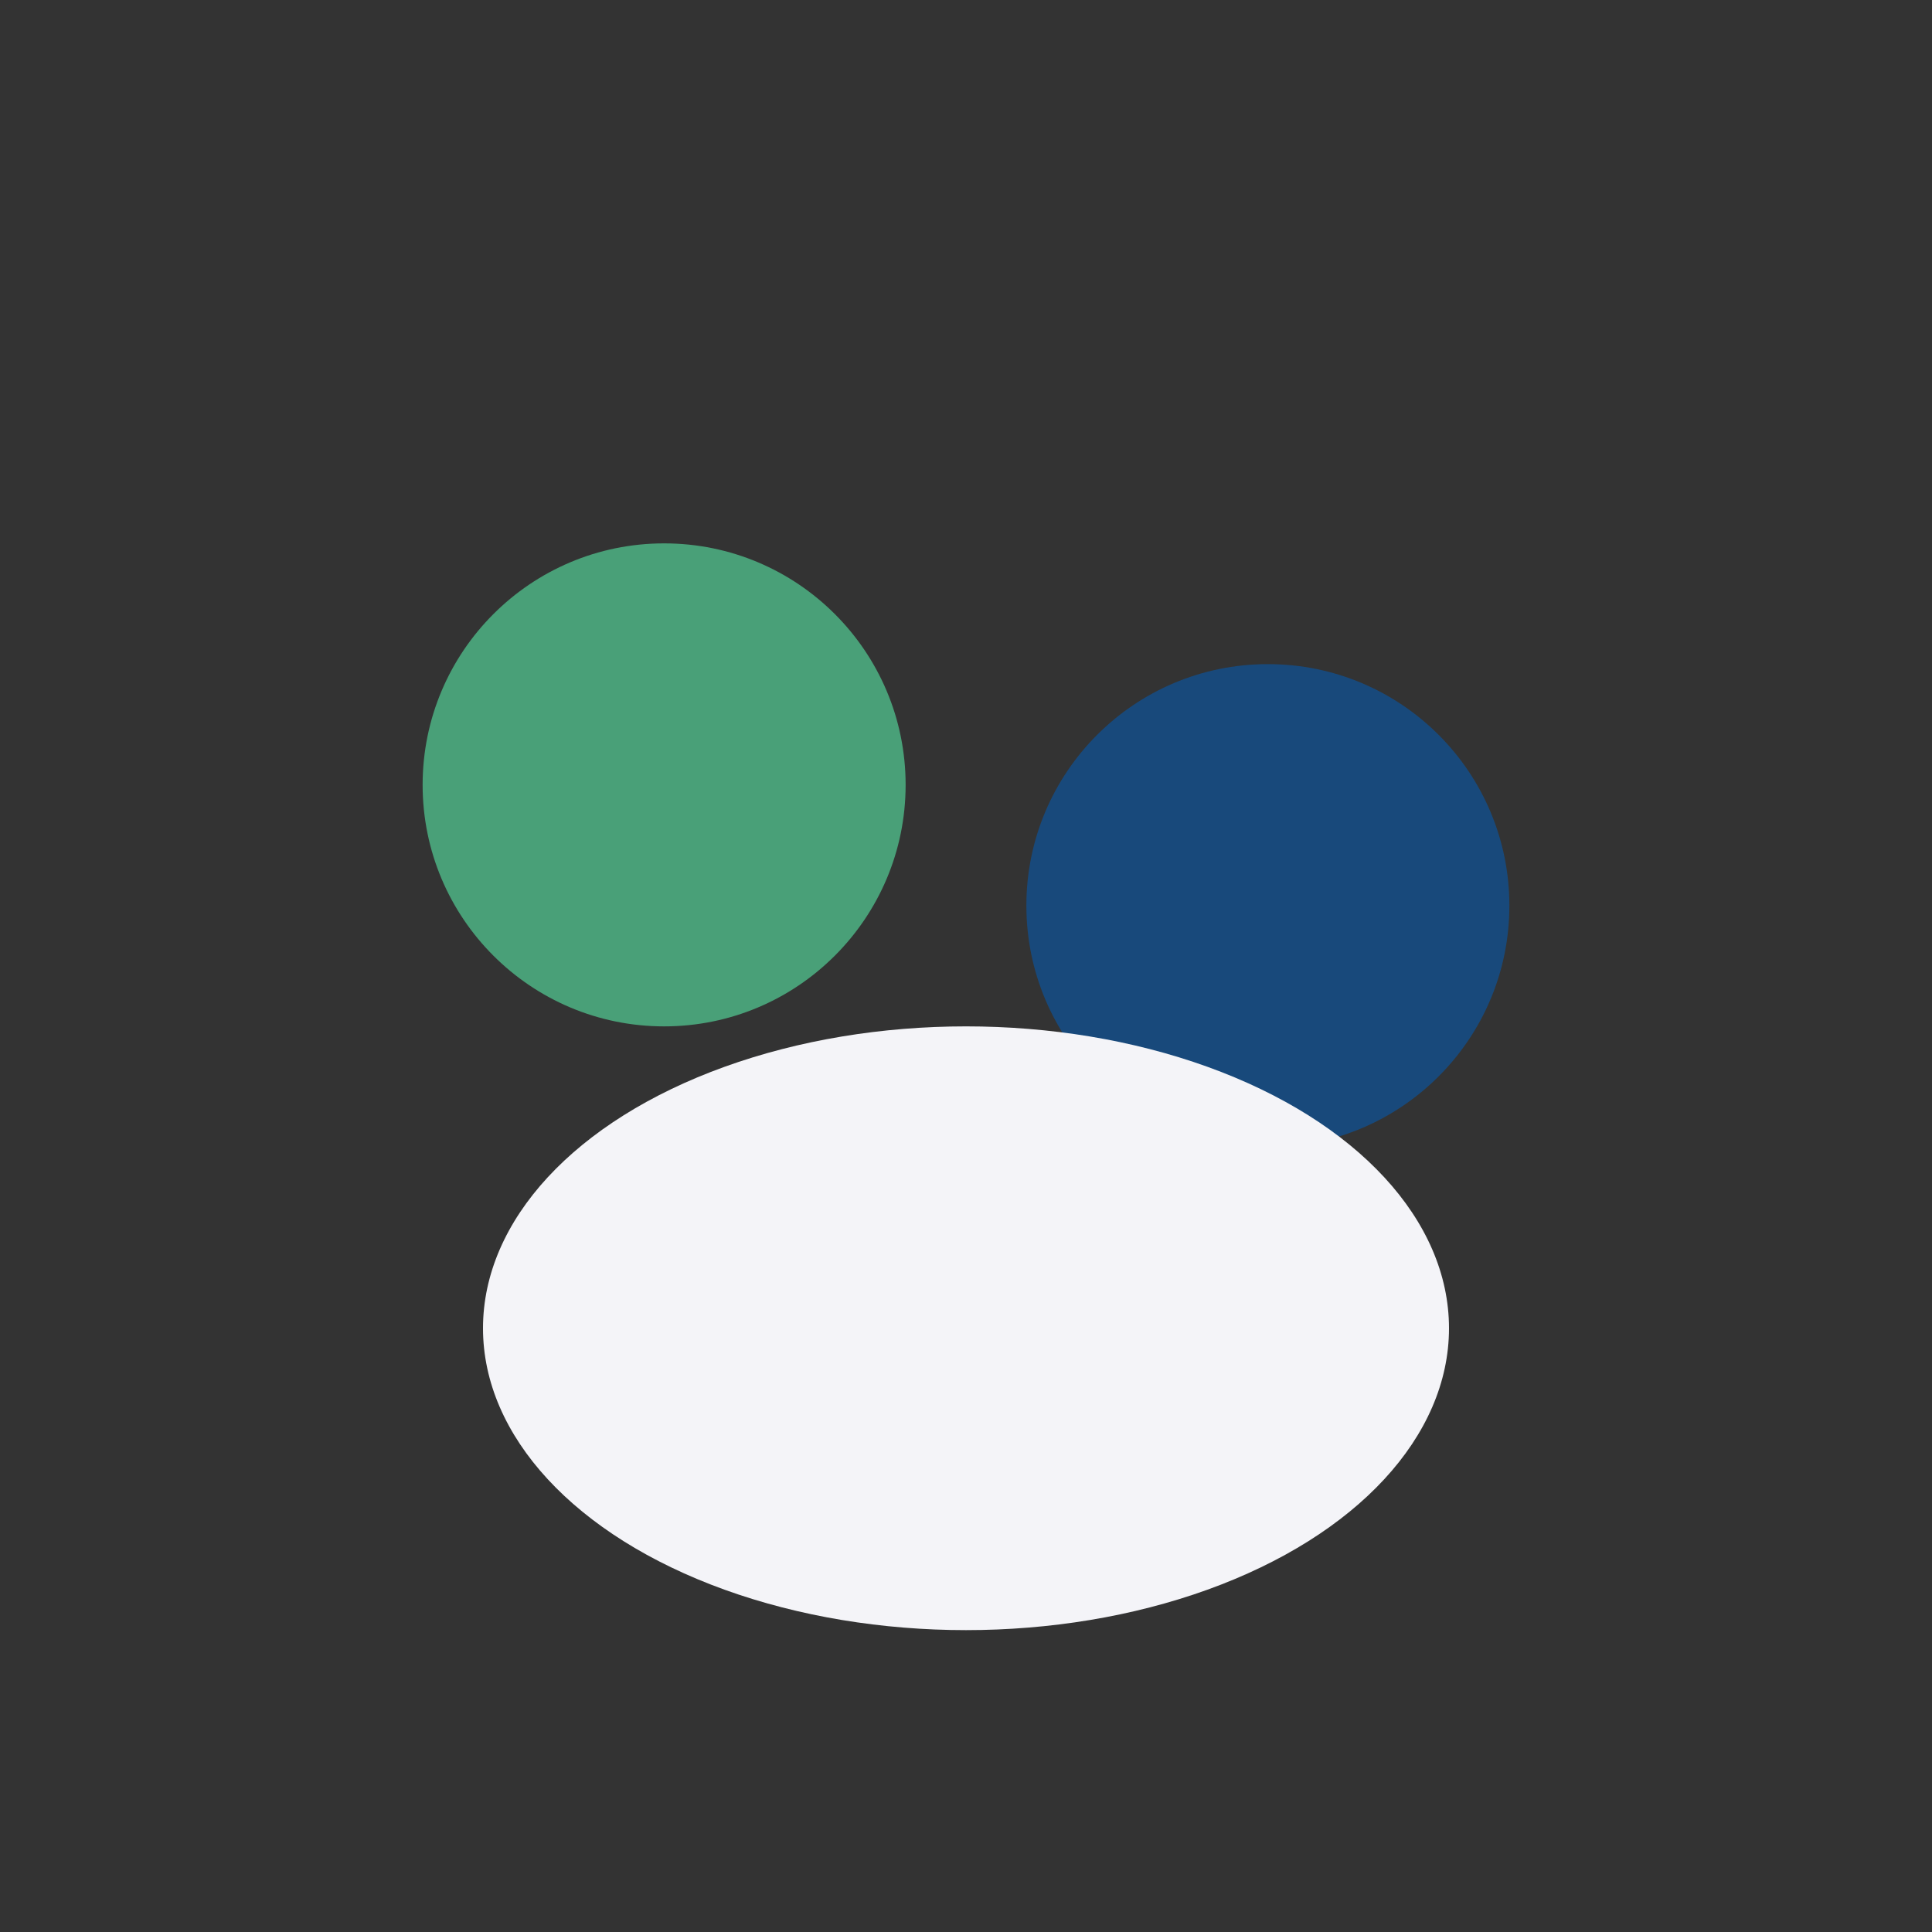
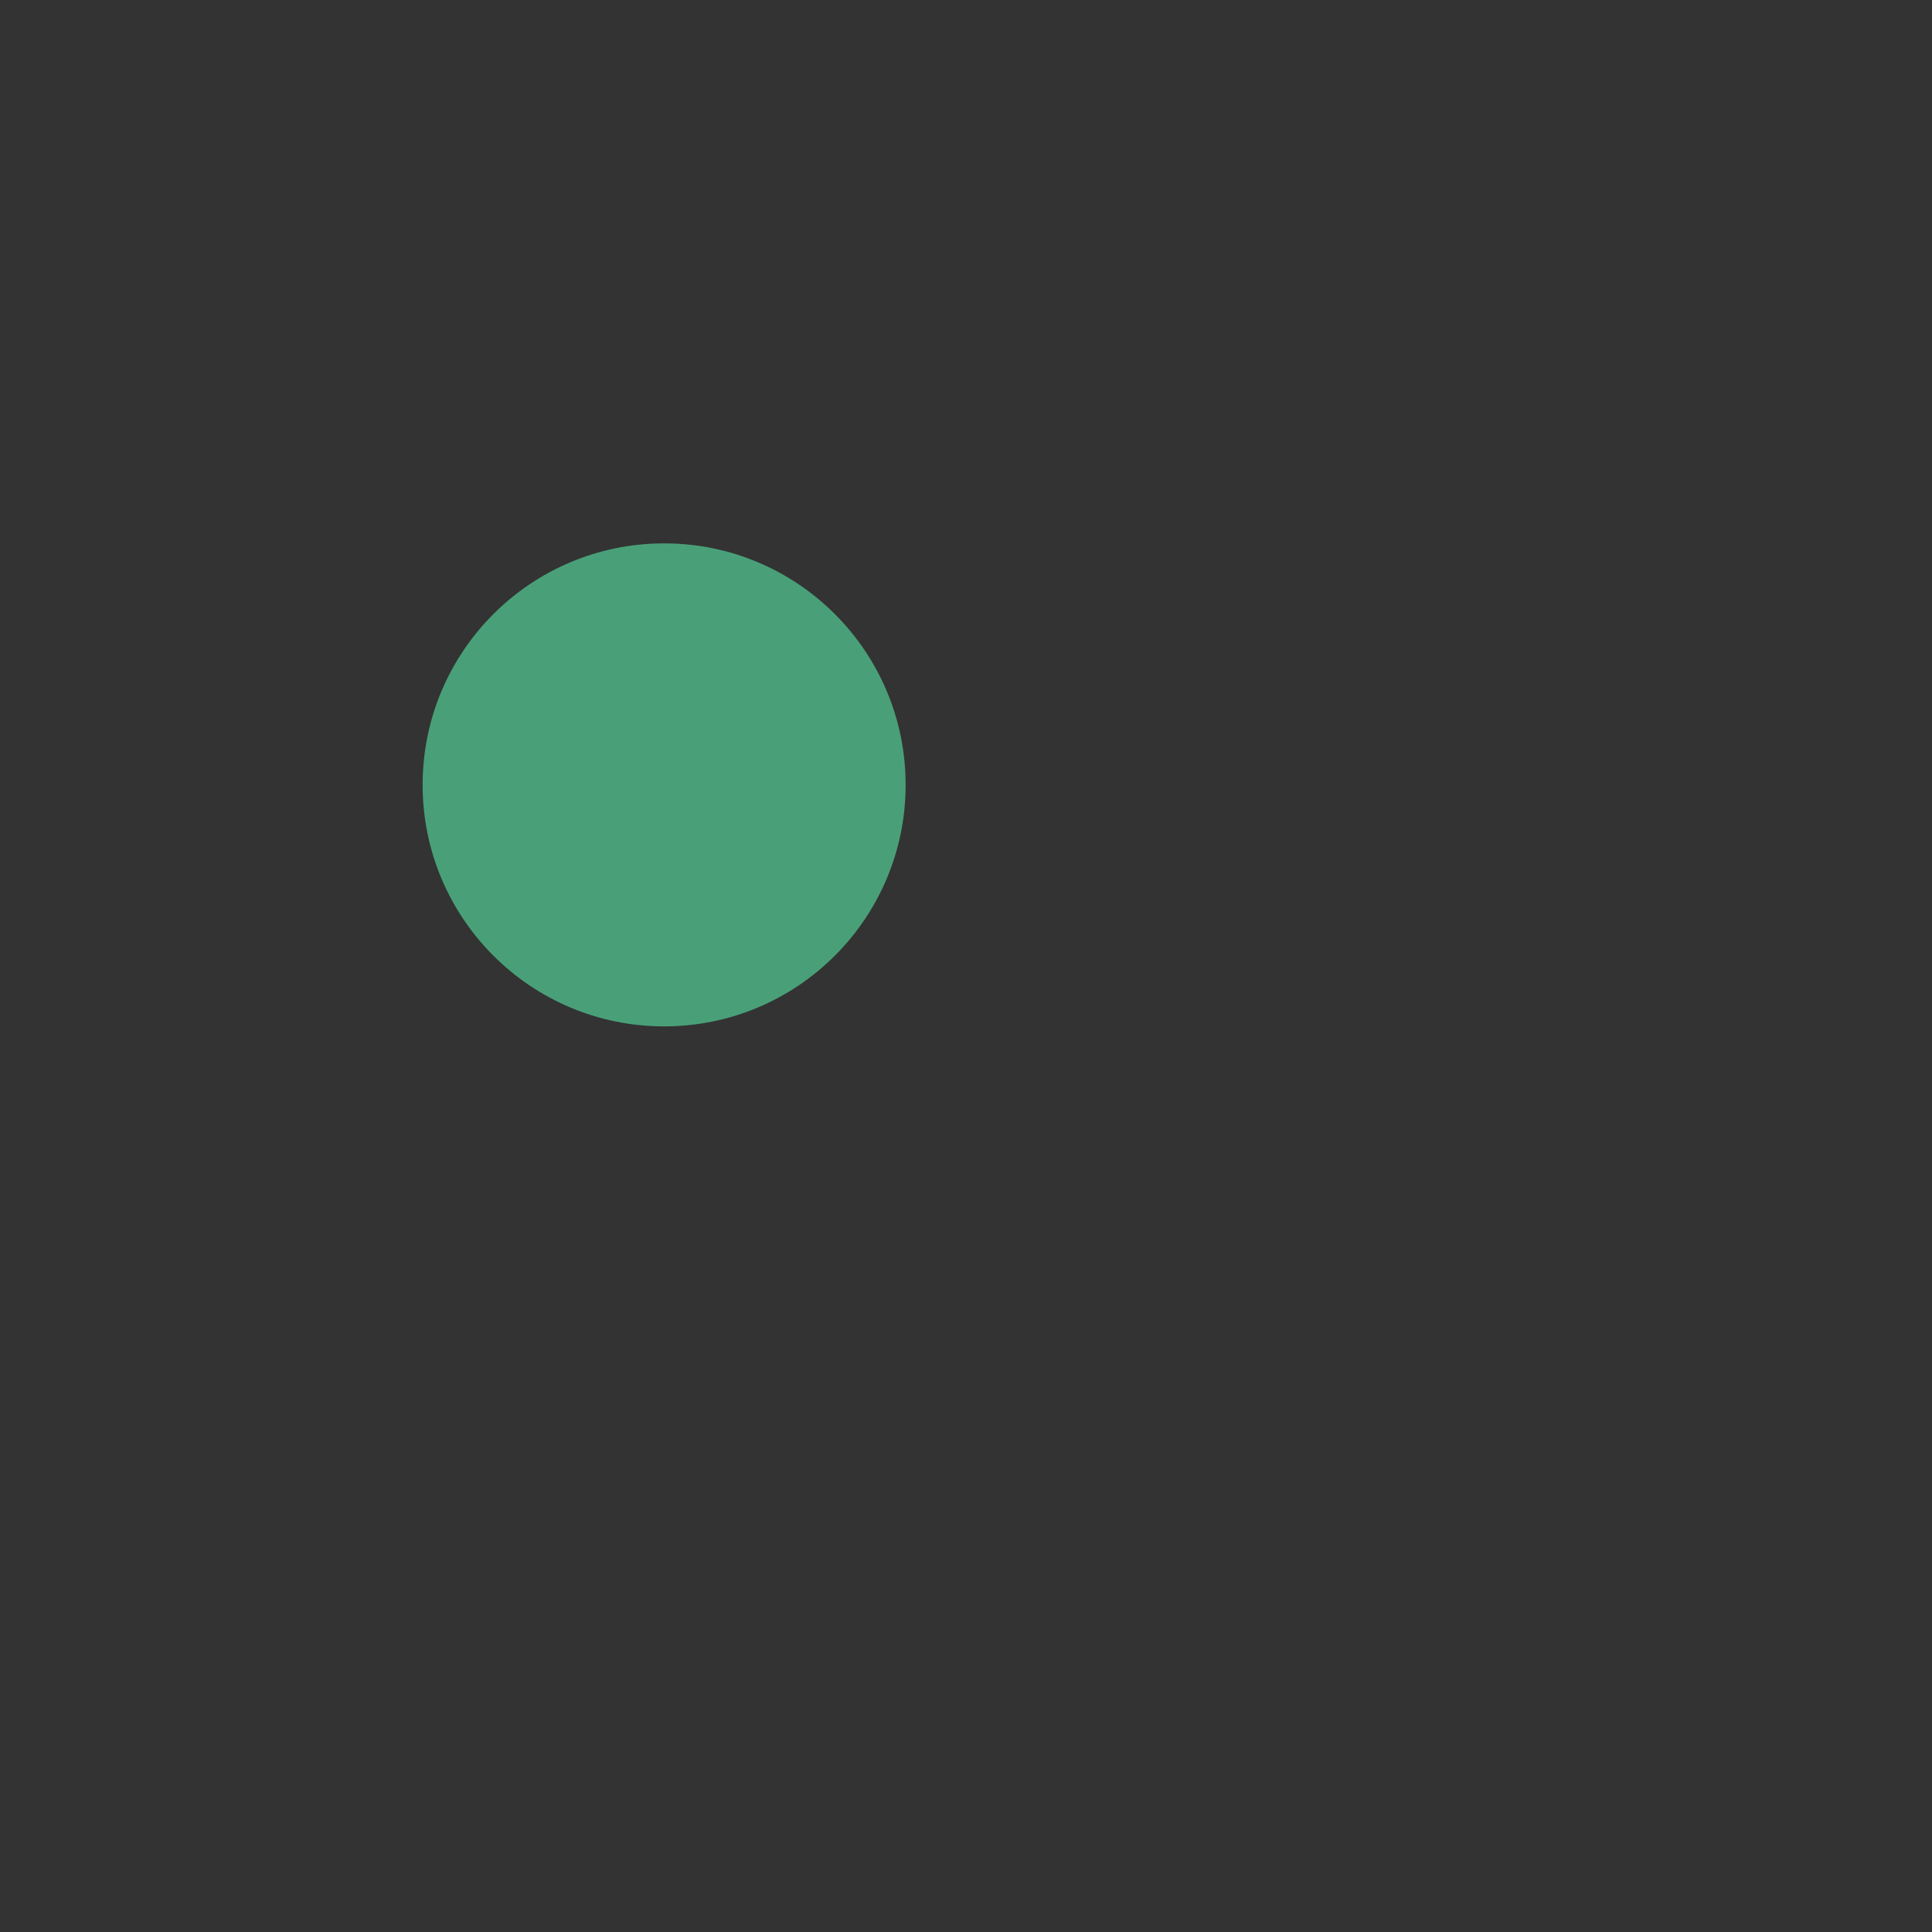
<svg xmlns="http://www.w3.org/2000/svg" width="32" height="32" viewBox="0 0 32 32">
  <rect x="0" y="0" width="32" height="32" fill="#333333" stroke="none" />
  <circle cx="11" cy="13" r="4" fill="#49A078" />
-   <circle cx="21" cy="15" r="4" fill="#18497B" />
-   <ellipse cx="16" cy="22" rx="8" ry="5" fill="#F4F4F8" />
</svg>